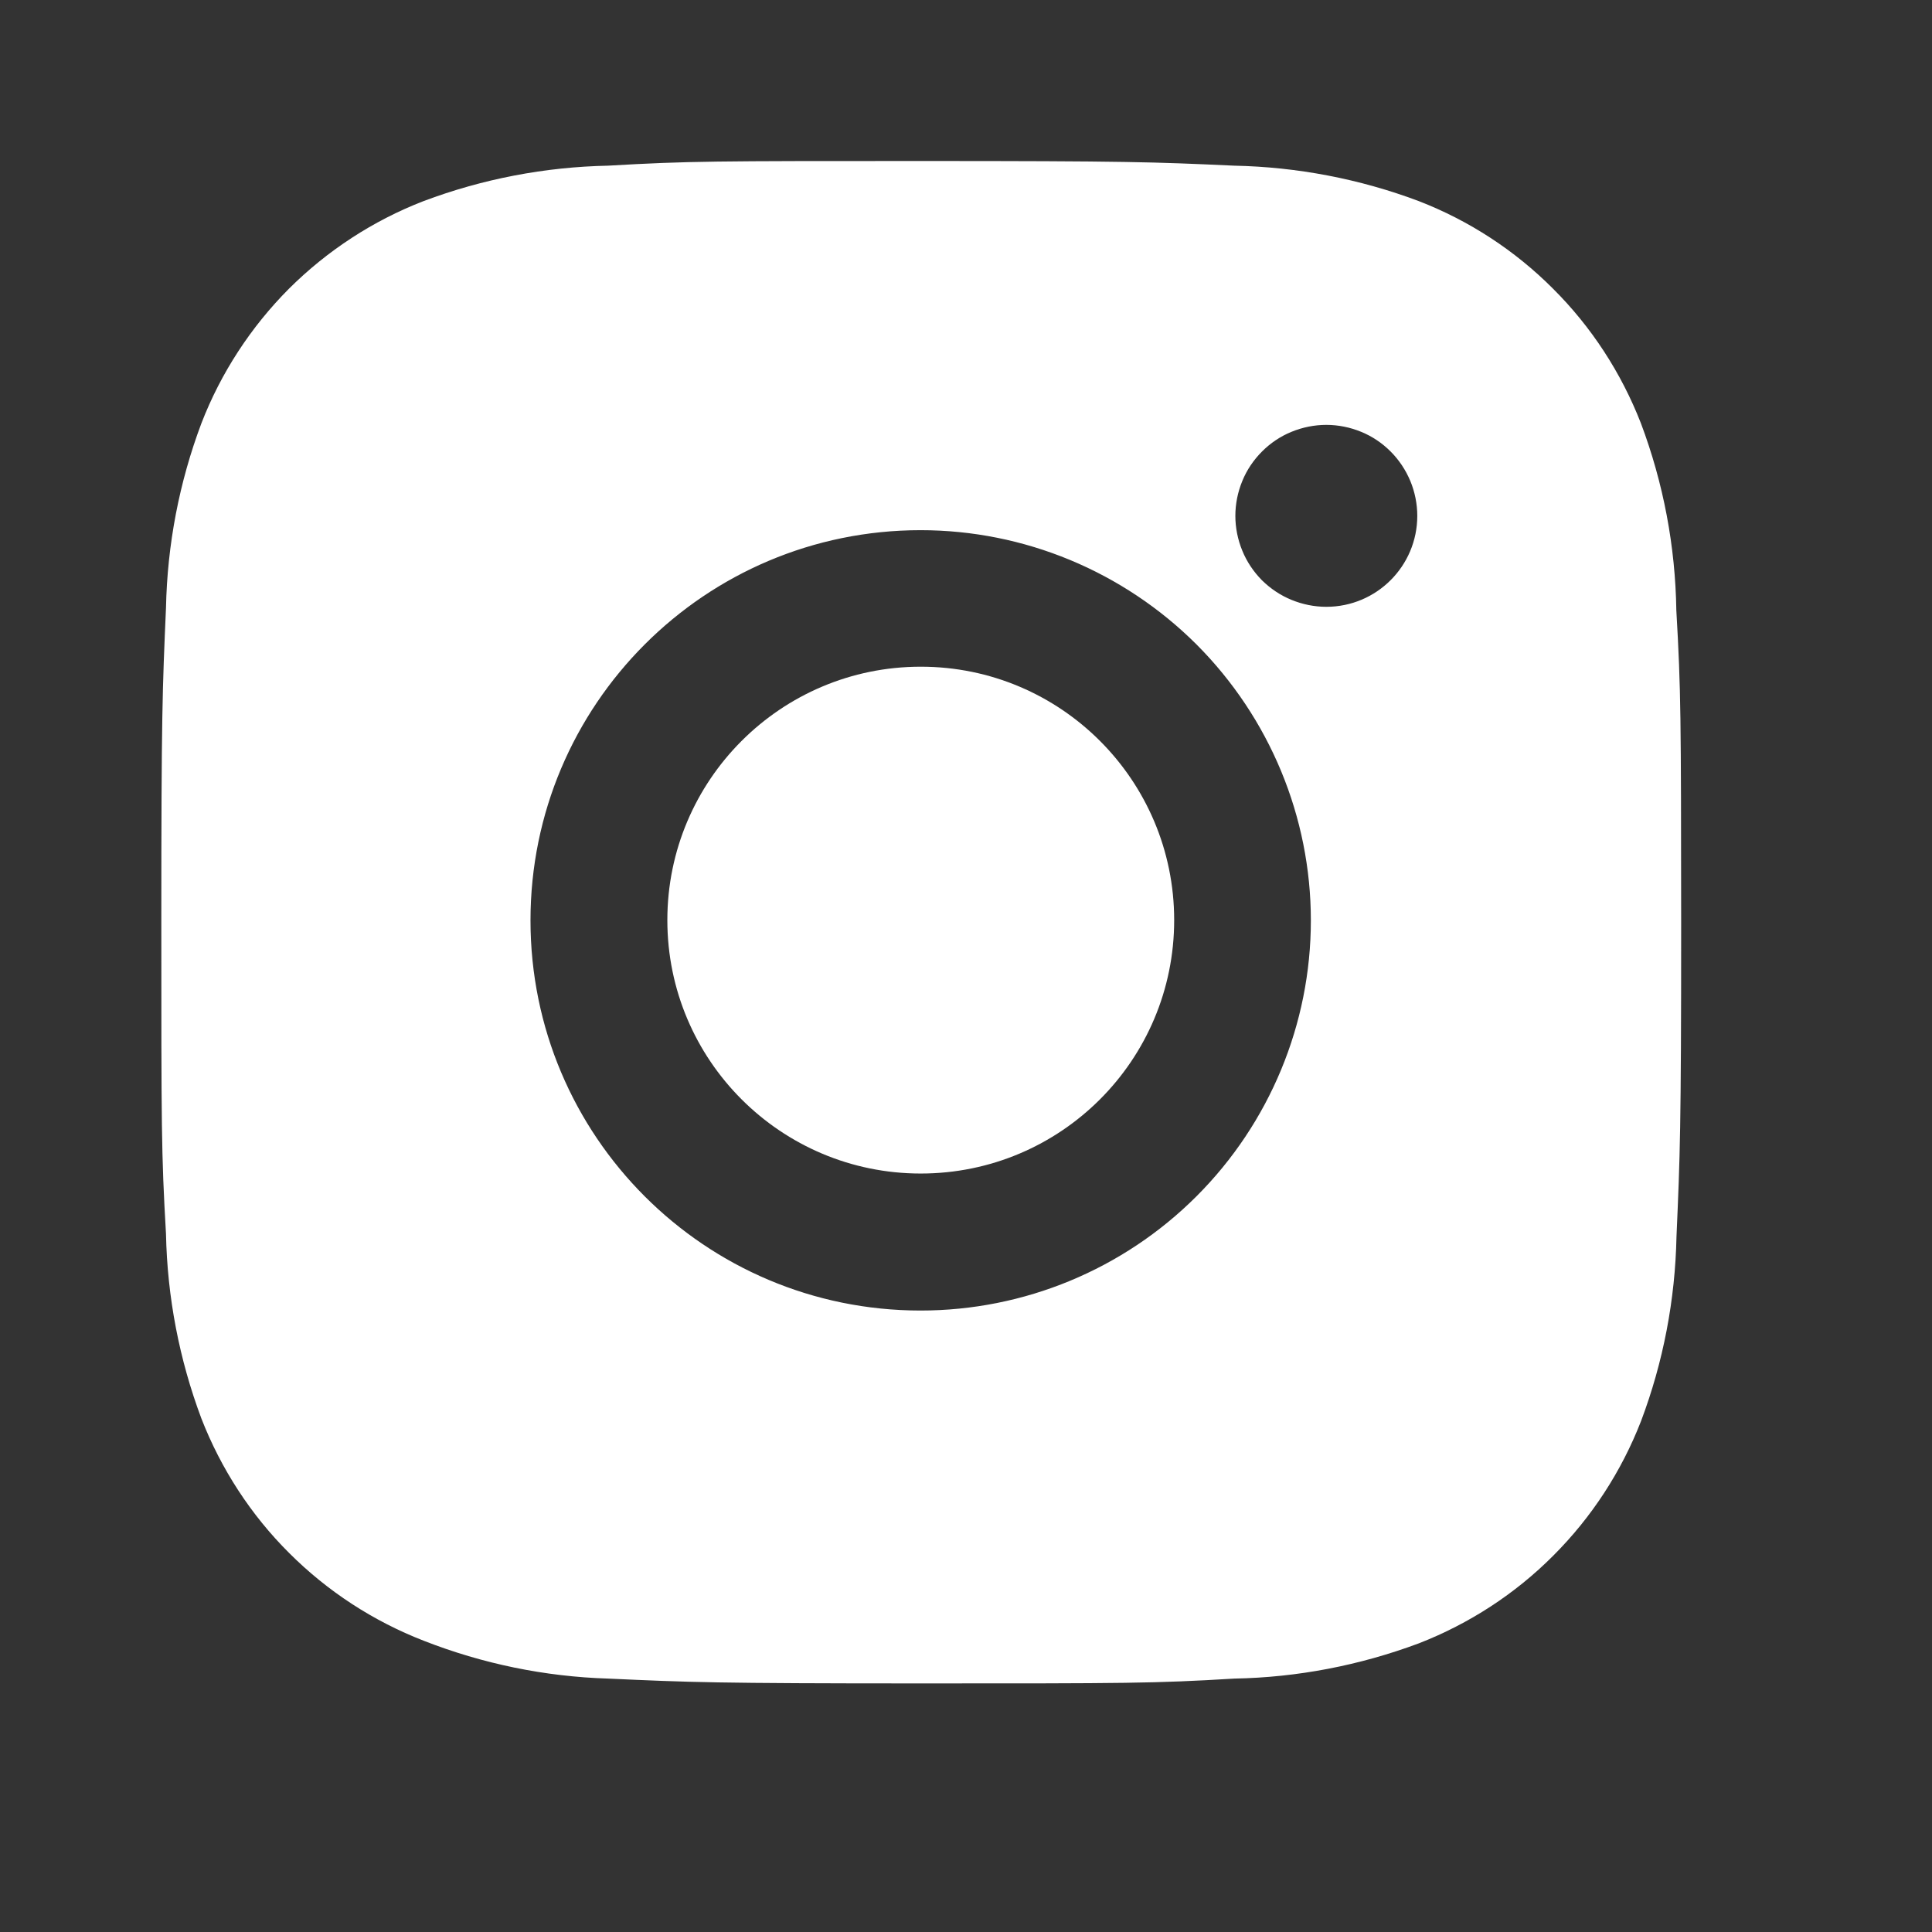
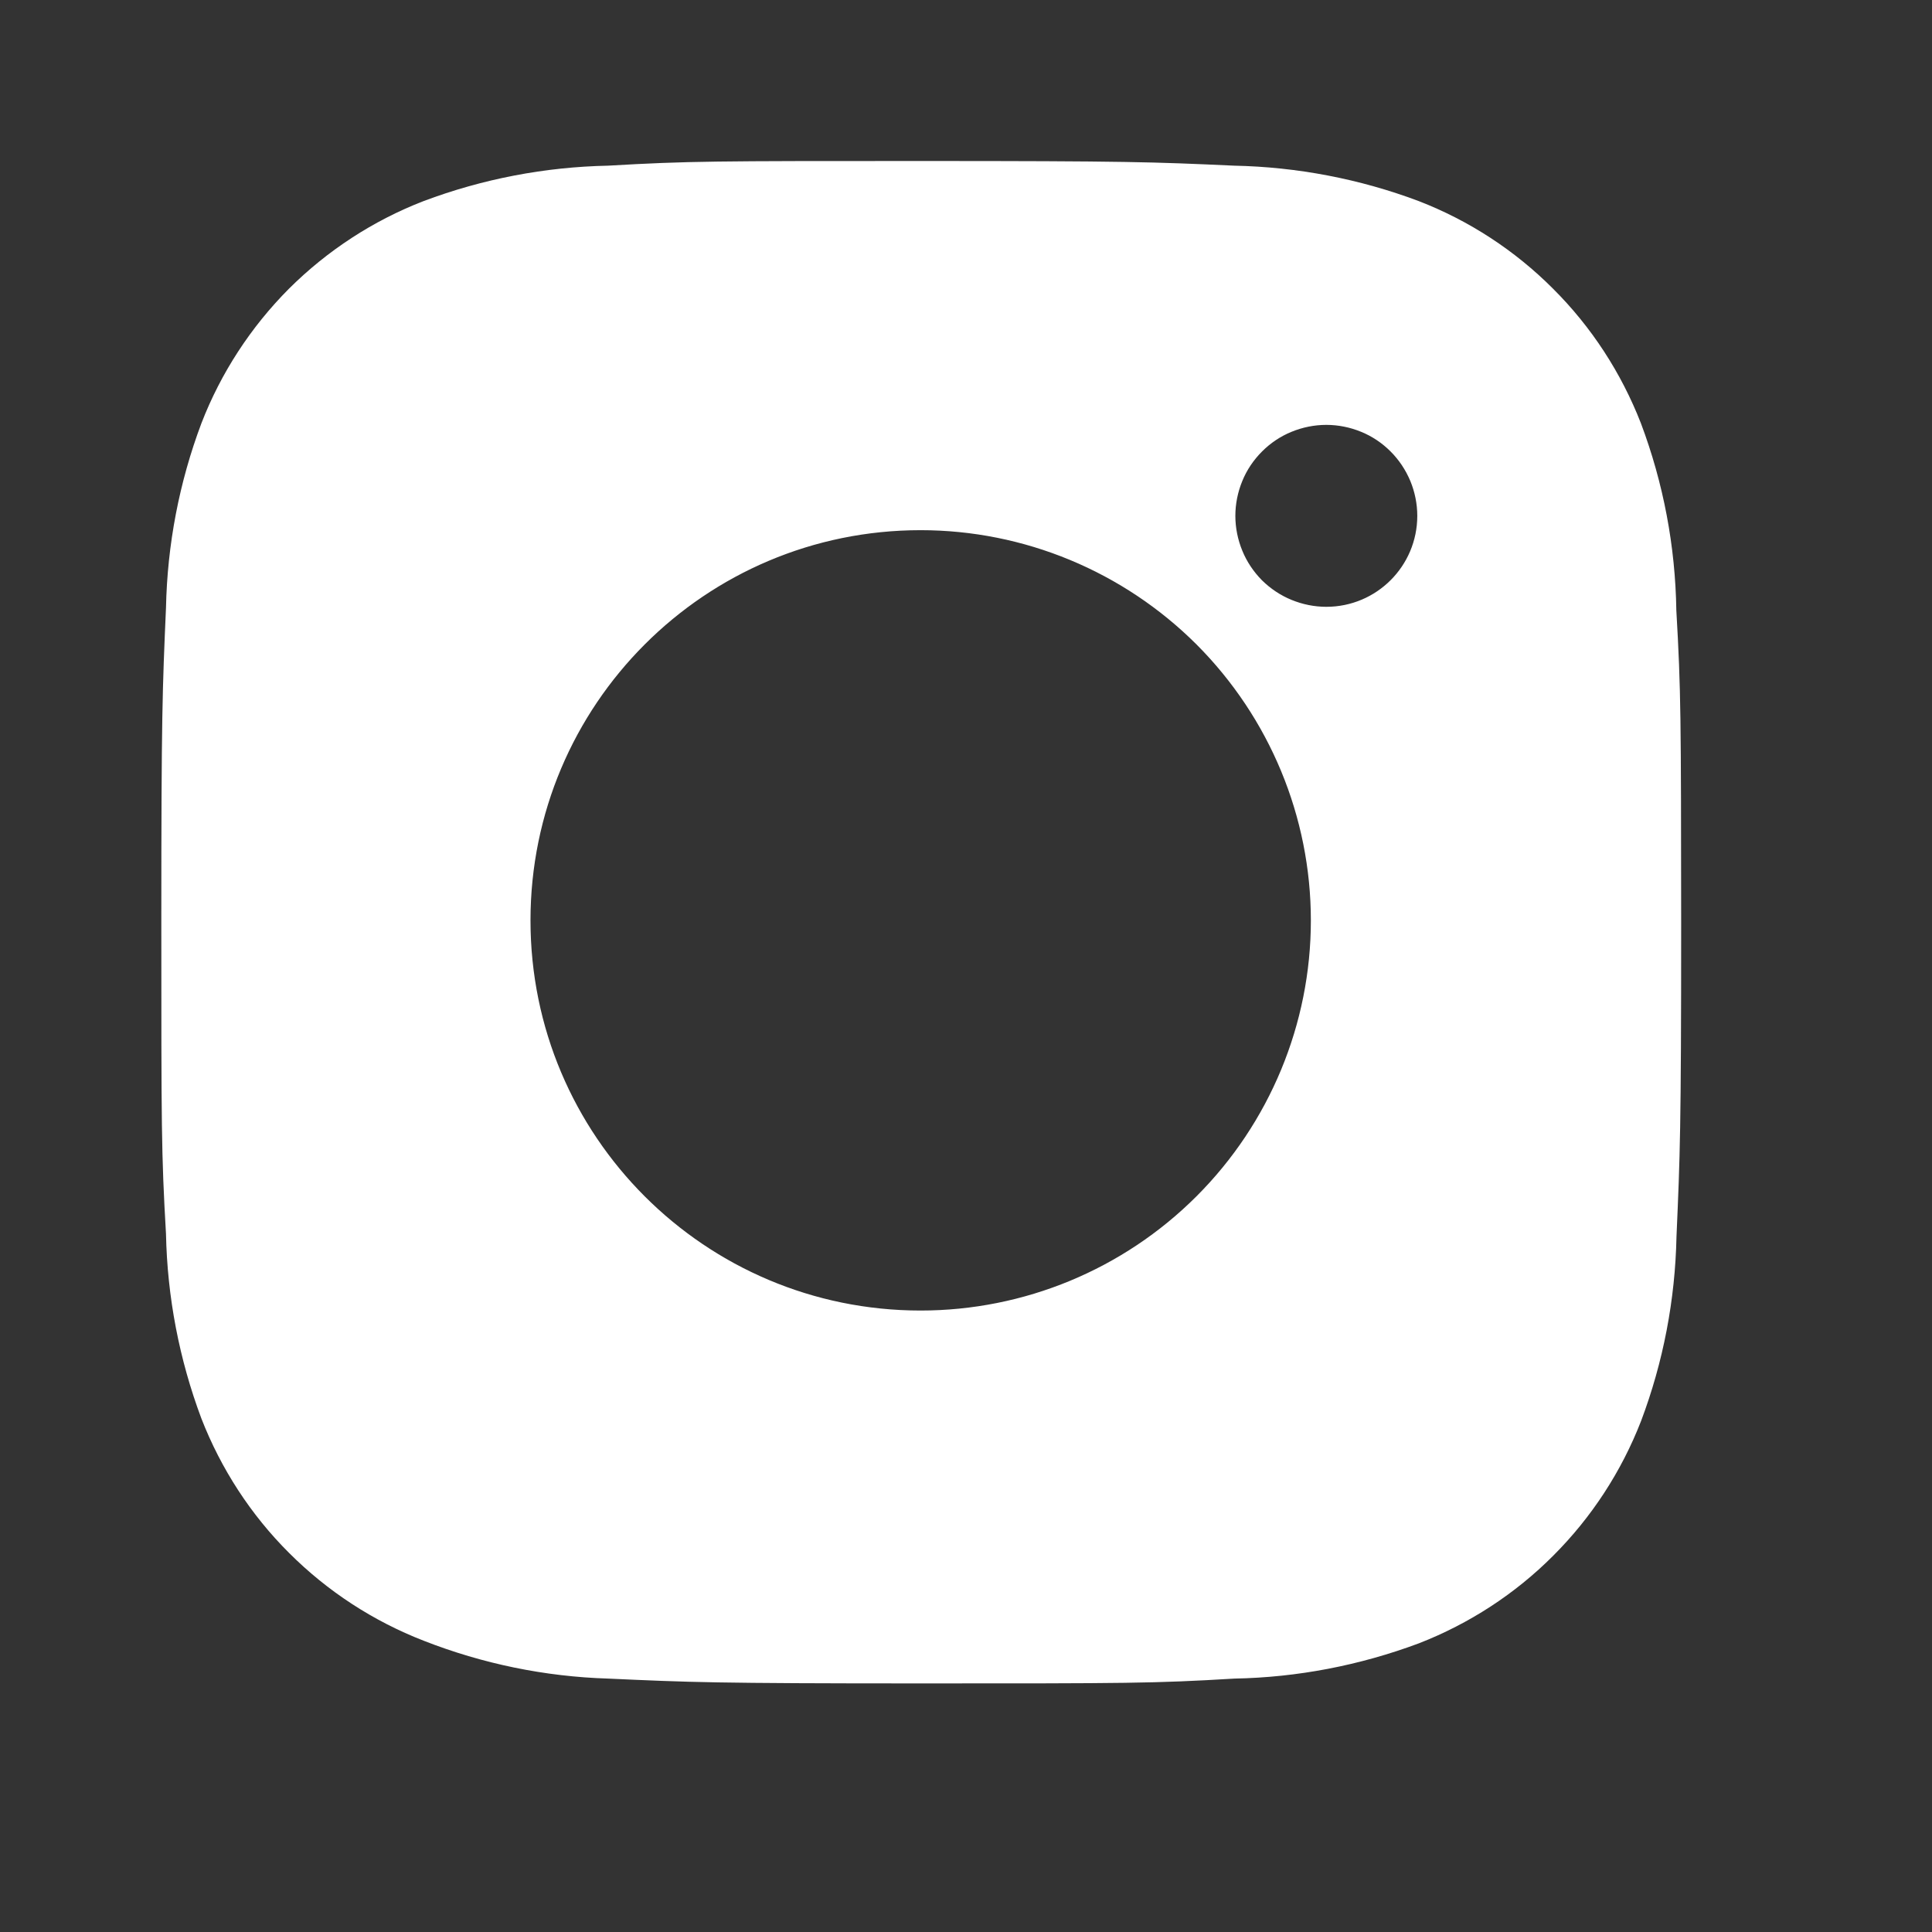
<svg xmlns="http://www.w3.org/2000/svg" width="12" height="12" viewBox="0 0 12 12" fill="none">
  <rect x="0" y="0" width="12" height="12" fill="#333333" stroke="none" />
  <path d="M10.412 3.791C10.406 3.394 10.332 3.001 10.192 2.629C10.07 2.316 9.885 2.031 9.647 1.794C9.41 1.556 9.125 1.37 8.812 1.249C8.445 1.111 8.057 1.037 7.666 1.029C7.161 1.006 7.002 1 5.721 1C4.441 1 4.277 1 3.777 1.029C3.385 1.037 2.998 1.111 2.631 1.249C2.318 1.37 2.033 1.556 1.795 1.793C1.558 2.031 1.372 2.316 1.251 2.629C1.113 2.996 1.039 3.383 1.031 3.775C1.009 4.279 1.002 4.439 1.002 5.719C1.002 7 1.002 7.163 1.031 7.664C1.039 8.056 1.113 8.443 1.251 8.811C1.373 9.124 1.558 9.409 1.796 9.646C2.034 9.884 2.318 10.069 2.632 10.191C2.997 10.334 3.385 10.414 3.777 10.426C4.282 10.449 4.442 10.456 5.722 10.456C7.002 10.456 7.166 10.456 7.667 10.426C8.058 10.419 8.446 10.344 8.813 10.207C9.126 10.085 9.411 9.9 9.648 9.662C9.886 9.424 10.071 9.14 10.193 8.826C10.331 8.46 10.405 8.073 10.413 7.68C10.435 7.176 10.442 7.016 10.442 5.735C10.441 4.455 10.441 4.293 10.412 3.791ZM5.718 8.14C4.379 8.14 3.295 7.056 3.295 5.717C3.295 4.378 4.379 3.293 5.718 3.293C6.361 3.293 6.977 3.549 7.432 4.003C7.886 4.458 8.142 5.074 8.142 5.717C8.142 6.36 7.886 6.976 7.432 7.43C6.977 7.885 6.361 8.14 5.718 8.14ZM8.238 3.769C8.164 3.769 8.09 3.754 8.022 3.726C7.953 3.698 7.891 3.656 7.838 3.604C7.786 3.551 7.744 3.489 7.716 3.42C7.688 3.352 7.673 3.278 7.673 3.204C7.673 3.13 7.688 3.056 7.716 2.988C7.744 2.919 7.786 2.857 7.839 2.804C7.891 2.752 7.953 2.71 8.022 2.682C8.09 2.654 8.164 2.639 8.238 2.639C8.312 2.639 8.386 2.654 8.454 2.682C8.523 2.71 8.585 2.752 8.637 2.804C8.69 2.857 8.731 2.919 8.76 2.988C8.788 3.056 8.803 3.13 8.803 3.204C8.803 3.516 8.55 3.769 8.238 3.769Z" fill="white" />
-   <path d="M5.719 7.289C6.589 7.289 7.293 6.585 7.293 5.715C7.293 4.846 6.589 4.141 5.719 4.141C4.85 4.141 4.145 4.846 4.145 5.715C4.145 6.585 4.85 7.289 5.719 7.289Z" fill="white" />
</svg>